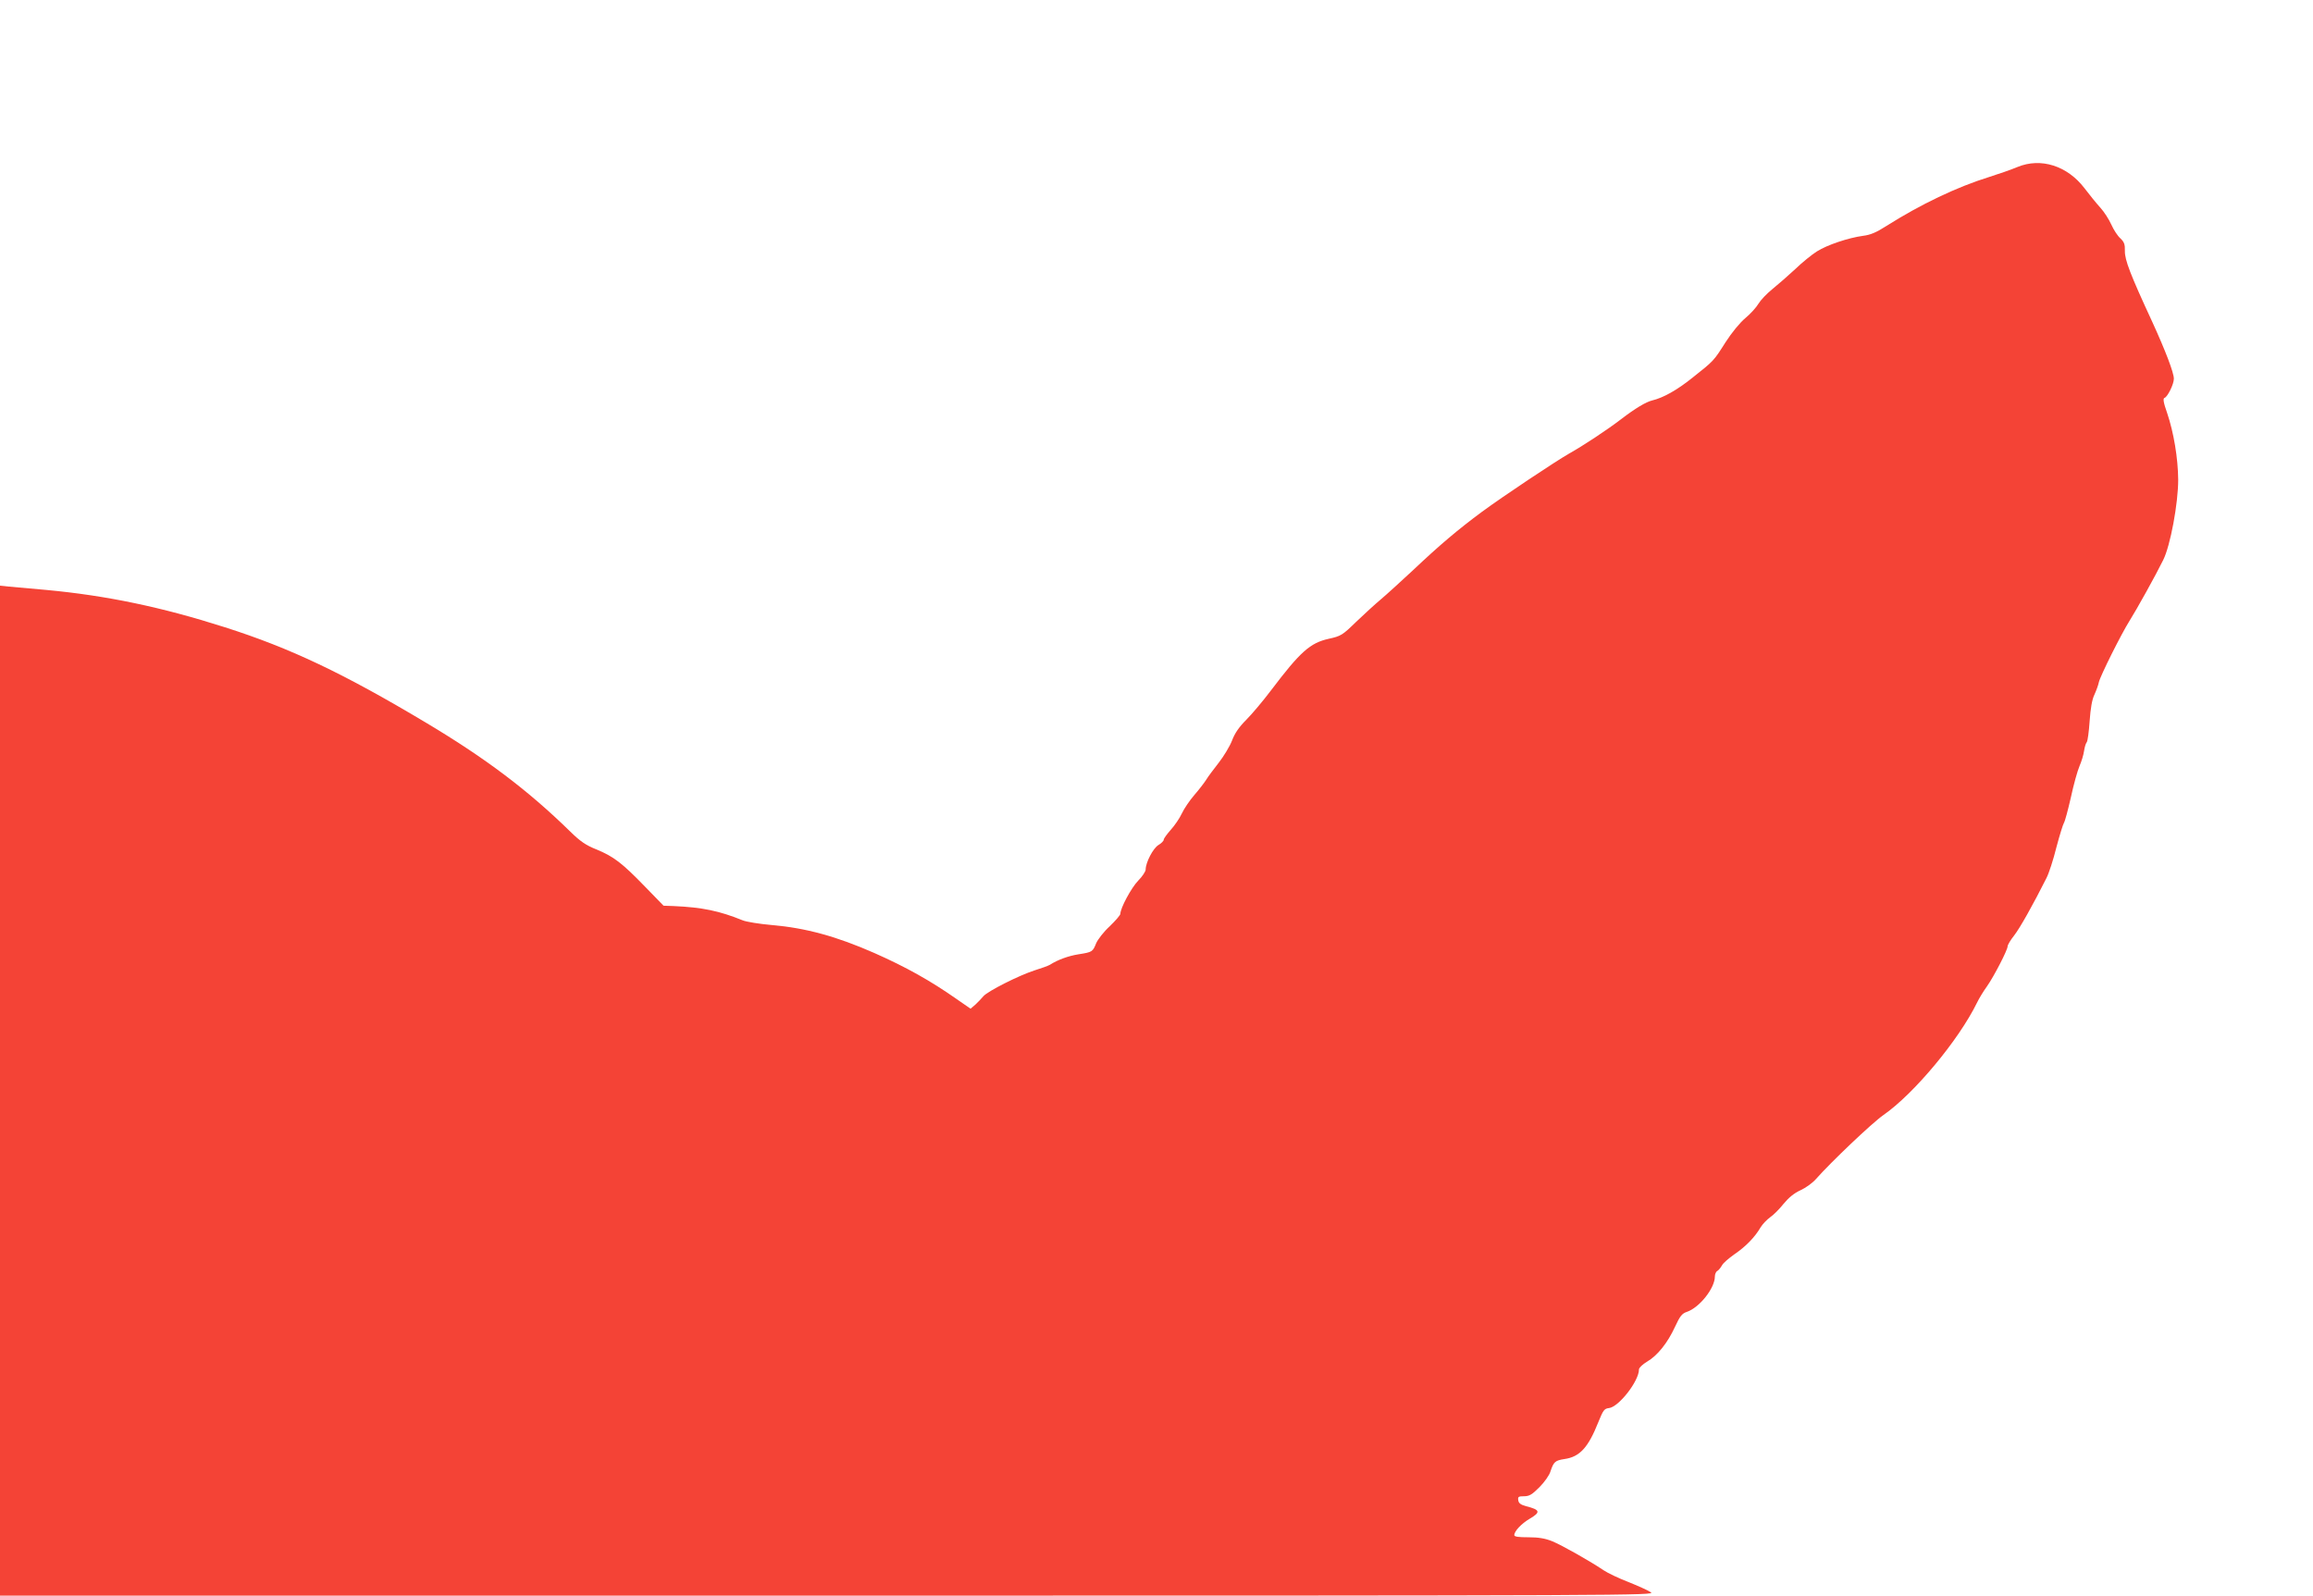
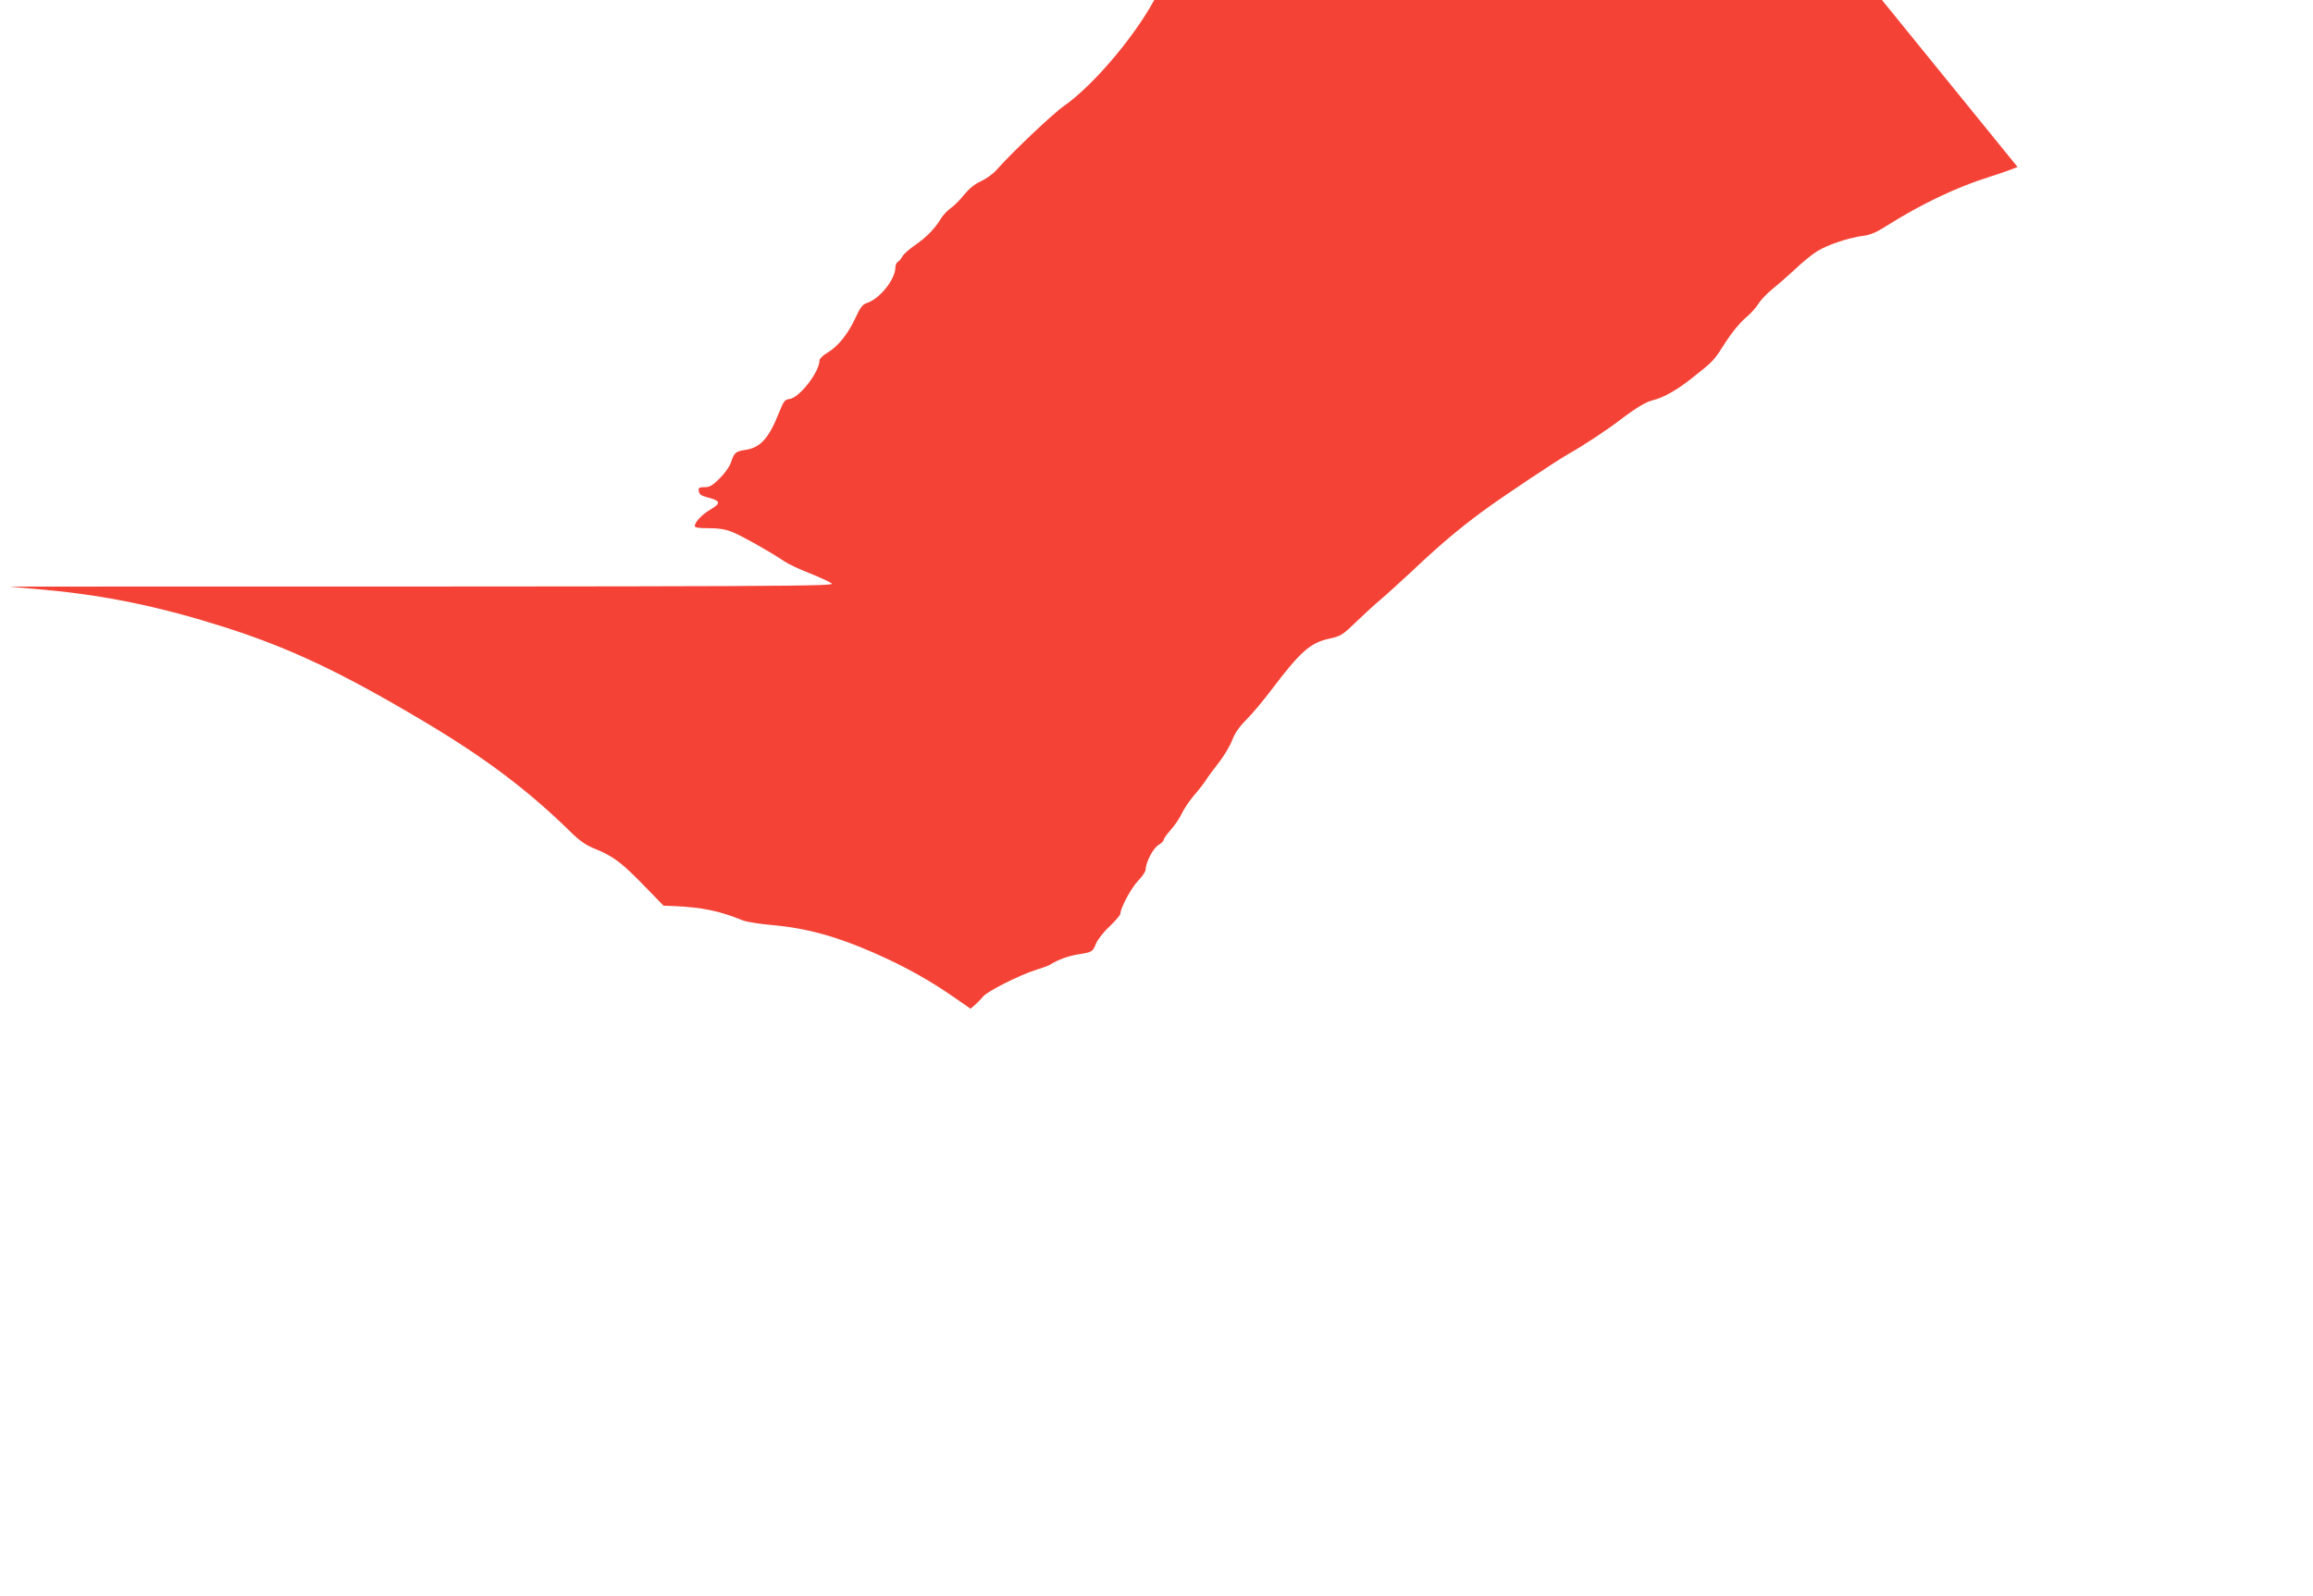
<svg xmlns="http://www.w3.org/2000/svg" version="1.0" width="1280pt" height="883pt" viewBox="0 0 1280 883" preserveAspectRatio="xMidYMid meet">
  <g transform="translate(0,883) scale(0.1,-0.1)" fill="#f44336" stroke="none">
-     <path d="M11165 7906 c-33 -14 -105 -39 -159 -56 -177 -55 -376 -150 -566 -270 -56 -36 -89 -50 -130 -55 -81 -11 -198 -50 -255 -86 -27 -17 -82 -61 -120 -98 -39 -36 -96 -86 -127 -111 -31 -25 -65 -61 -77 -81 -11 -19 -43 -55 -72 -79 -30 -25 -76 -81 -110 -134 -66 -104 -63 -101 -184 -197 -85 -68 -160 -110 -222 -125 -34 -8 -94 -44 -171 -103 -78 -60 -215 -150 -287 -190 -77 -44 -364 -235 -485 -324 -131 -97 -233 -183 -380 -322 -69 -64 -150 -138 -180 -163 -30 -25 -91 -81 -135 -123 -76 -74 -84 -79 -152 -94 -103 -23 -157 -71 -319 -285 -43 -57 -105 -131 -137 -163 -41 -41 -64 -75 -79 -115 -12 -31 -45 -86 -73 -122 -28 -36 -60 -78 -70 -95 -10 -16 -40 -55 -66 -85 -26 -30 -57 -76 -69 -102 -12 -26 -40 -67 -61 -90 -21 -24 -39 -48 -39 -55 0 -6 -13 -20 -29 -29 -30 -18 -71 -97 -71 -136 0 -10 -18 -38 -41 -61 -38 -39 -99 -152 -99 -184 0 -7 -27 -38 -59 -69 -33 -30 -66 -73 -75 -94 -19 -47 -21 -49 -98 -61 -56 -9 -114 -30 -158 -58 -8 -5 -46 -19 -85 -31 -87 -28 -259 -115 -283 -143 -10 -12 -30 -33 -44 -46 l-27 -23 -78 54 c-144 101 -280 177 -454 254 -209 92 -380 139 -568 155 -69 6 -142 18 -161 26 -128 52 -223 72 -382 79 l-56 2 -104 107 c-125 129 -173 166 -269 205 -57 23 -88 44 -143 98 -234 229 -469 406 -799 603 -457 273 -749 412 -1113 528 -351 112 -654 175 -984 206 -91 8 -186 17 -212 19 l-48 5 0 -2794 0 -2795 4583 0 c4506 0 4582 1 4552 19 -16 11 -73 36 -125 57 -52 20 -113 49 -135 64 -82 55 -232 139 -285 161 -40 16 -76 22 -132 22 -55 0 -78 3 -78 12 0 22 40 64 86 91 61 36 58 49 -21 69 -30 8 -41 17 -43 33 -3 19 1 22 32 22 29 0 44 9 85 50 27 27 55 66 61 87 18 54 26 61 78 69 84 12 131 63 187 204 27 67 33 75 59 78 54 6 166 149 166 214 0 9 20 28 45 43 57 33 114 104 155 194 27 58 38 72 64 81 70 23 156 131 156 196 0 13 6 27 14 31 7 4 18 18 25 30 6 13 38 40 69 62 62 42 113 94 145 149 11 18 35 43 53 56 18 12 51 45 74 74 28 34 58 59 93 75 29 13 68 41 87 63 81 92 310 310 372 353 170 118 417 415 518 621 12 25 37 66 56 92 38 54 114 201 114 221 0 8 16 35 36 60 32 41 104 169 179 318 13 25 38 101 55 170 18 68 37 129 42 136 5 7 22 70 38 140 15 70 37 149 48 174 11 25 22 62 25 83 3 20 9 42 15 49 5 6 12 59 16 117 5 70 13 118 26 145 10 22 22 54 25 70 8 35 124 267 170 340 38 60 147 256 186 336 40 80 83 314 83 444 -1 121 -25 262 -61 369 -21 59 -24 81 -15 84 17 5 52 76 52 106 0 34 -46 154 -120 316 -121 261 -152 342 -151 391 1 37 -4 50 -25 70 -15 13 -37 47 -50 76 -13 29 -40 71 -61 94 -21 23 -60 71 -88 108 -95 124 -241 170 -370 117z" />
+     <path d="M11165 7906 c-33 -14 -105 -39 -159 -56 -177 -55 -376 -150 -566 -270 -56 -36 -89 -50 -130 -55 -81 -11 -198 -50 -255 -86 -27 -17 -82 -61 -120 -98 -39 -36 -96 -86 -127 -111 -31 -25 -65 -61 -77 -81 -11 -19 -43 -55 -72 -79 -30 -25 -76 -81 -110 -134 -66 -104 -63 -101 -184 -197 -85 -68 -160 -110 -222 -125 -34 -8 -94 -44 -171 -103 -78 -60 -215 -150 -287 -190 -77 -44 -364 -235 -485 -324 -131 -97 -233 -183 -380 -322 -69 -64 -150 -138 -180 -163 -30 -25 -91 -81 -135 -123 -76 -74 -84 -79 -152 -94 -103 -23 -157 -71 -319 -285 -43 -57 -105 -131 -137 -163 -41 -41 -64 -75 -79 -115 -12 -31 -45 -86 -73 -122 -28 -36 -60 -78 -70 -95 -10 -16 -40 -55 -66 -85 -26 -30 -57 -76 -69 -102 -12 -26 -40 -67 -61 -90 -21 -24 -39 -48 -39 -55 0 -6 -13 -20 -29 -29 -30 -18 -71 -97 -71 -136 0 -10 -18 -38 -41 -61 -38 -39 -99 -152 -99 -184 0 -7 -27 -38 -59 -69 -33 -30 -66 -73 -75 -94 -19 -47 -21 -49 -98 -61 -56 -9 -114 -30 -158 -58 -8 -5 -46 -19 -85 -31 -87 -28 -259 -115 -283 -143 -10 -12 -30 -33 -44 -46 l-27 -23 -78 54 c-144 101 -280 177 -454 254 -209 92 -380 139 -568 155 -69 6 -142 18 -161 26 -128 52 -223 72 -382 79 l-56 2 -104 107 c-125 129 -173 166 -269 205 -57 23 -88 44 -143 98 -234 229 -469 406 -799 603 -457 273 -749 412 -1113 528 -351 112 -654 175 -984 206 -91 8 -186 17 -212 19 c4506 0 4582 1 4552 19 -16 11 -73 36 -125 57 -52 20 -113 49 -135 64 -82 55 -232 139 -285 161 -40 16 -76 22 -132 22 -55 0 -78 3 -78 12 0 22 40 64 86 91 61 36 58 49 -21 69 -30 8 -41 17 -43 33 -3 19 1 22 32 22 29 0 44 9 85 50 27 27 55 66 61 87 18 54 26 61 78 69 84 12 131 63 187 204 27 67 33 75 59 78 54 6 166 149 166 214 0 9 20 28 45 43 57 33 114 104 155 194 27 58 38 72 64 81 70 23 156 131 156 196 0 13 6 27 14 31 7 4 18 18 25 30 6 13 38 40 69 62 62 42 113 94 145 149 11 18 35 43 53 56 18 12 51 45 74 74 28 34 58 59 93 75 29 13 68 41 87 63 81 92 310 310 372 353 170 118 417 415 518 621 12 25 37 66 56 92 38 54 114 201 114 221 0 8 16 35 36 60 32 41 104 169 179 318 13 25 38 101 55 170 18 68 37 129 42 136 5 7 22 70 38 140 15 70 37 149 48 174 11 25 22 62 25 83 3 20 9 42 15 49 5 6 12 59 16 117 5 70 13 118 26 145 10 22 22 54 25 70 8 35 124 267 170 340 38 60 147 256 186 336 40 80 83 314 83 444 -1 121 -25 262 -61 369 -21 59 -24 81 -15 84 17 5 52 76 52 106 0 34 -46 154 -120 316 -121 261 -152 342 -151 391 1 37 -4 50 -25 70 -15 13 -37 47 -50 76 -13 29 -40 71 -61 94 -21 23 -60 71 -88 108 -95 124 -241 170 -370 117z" />
  </g>
</svg>